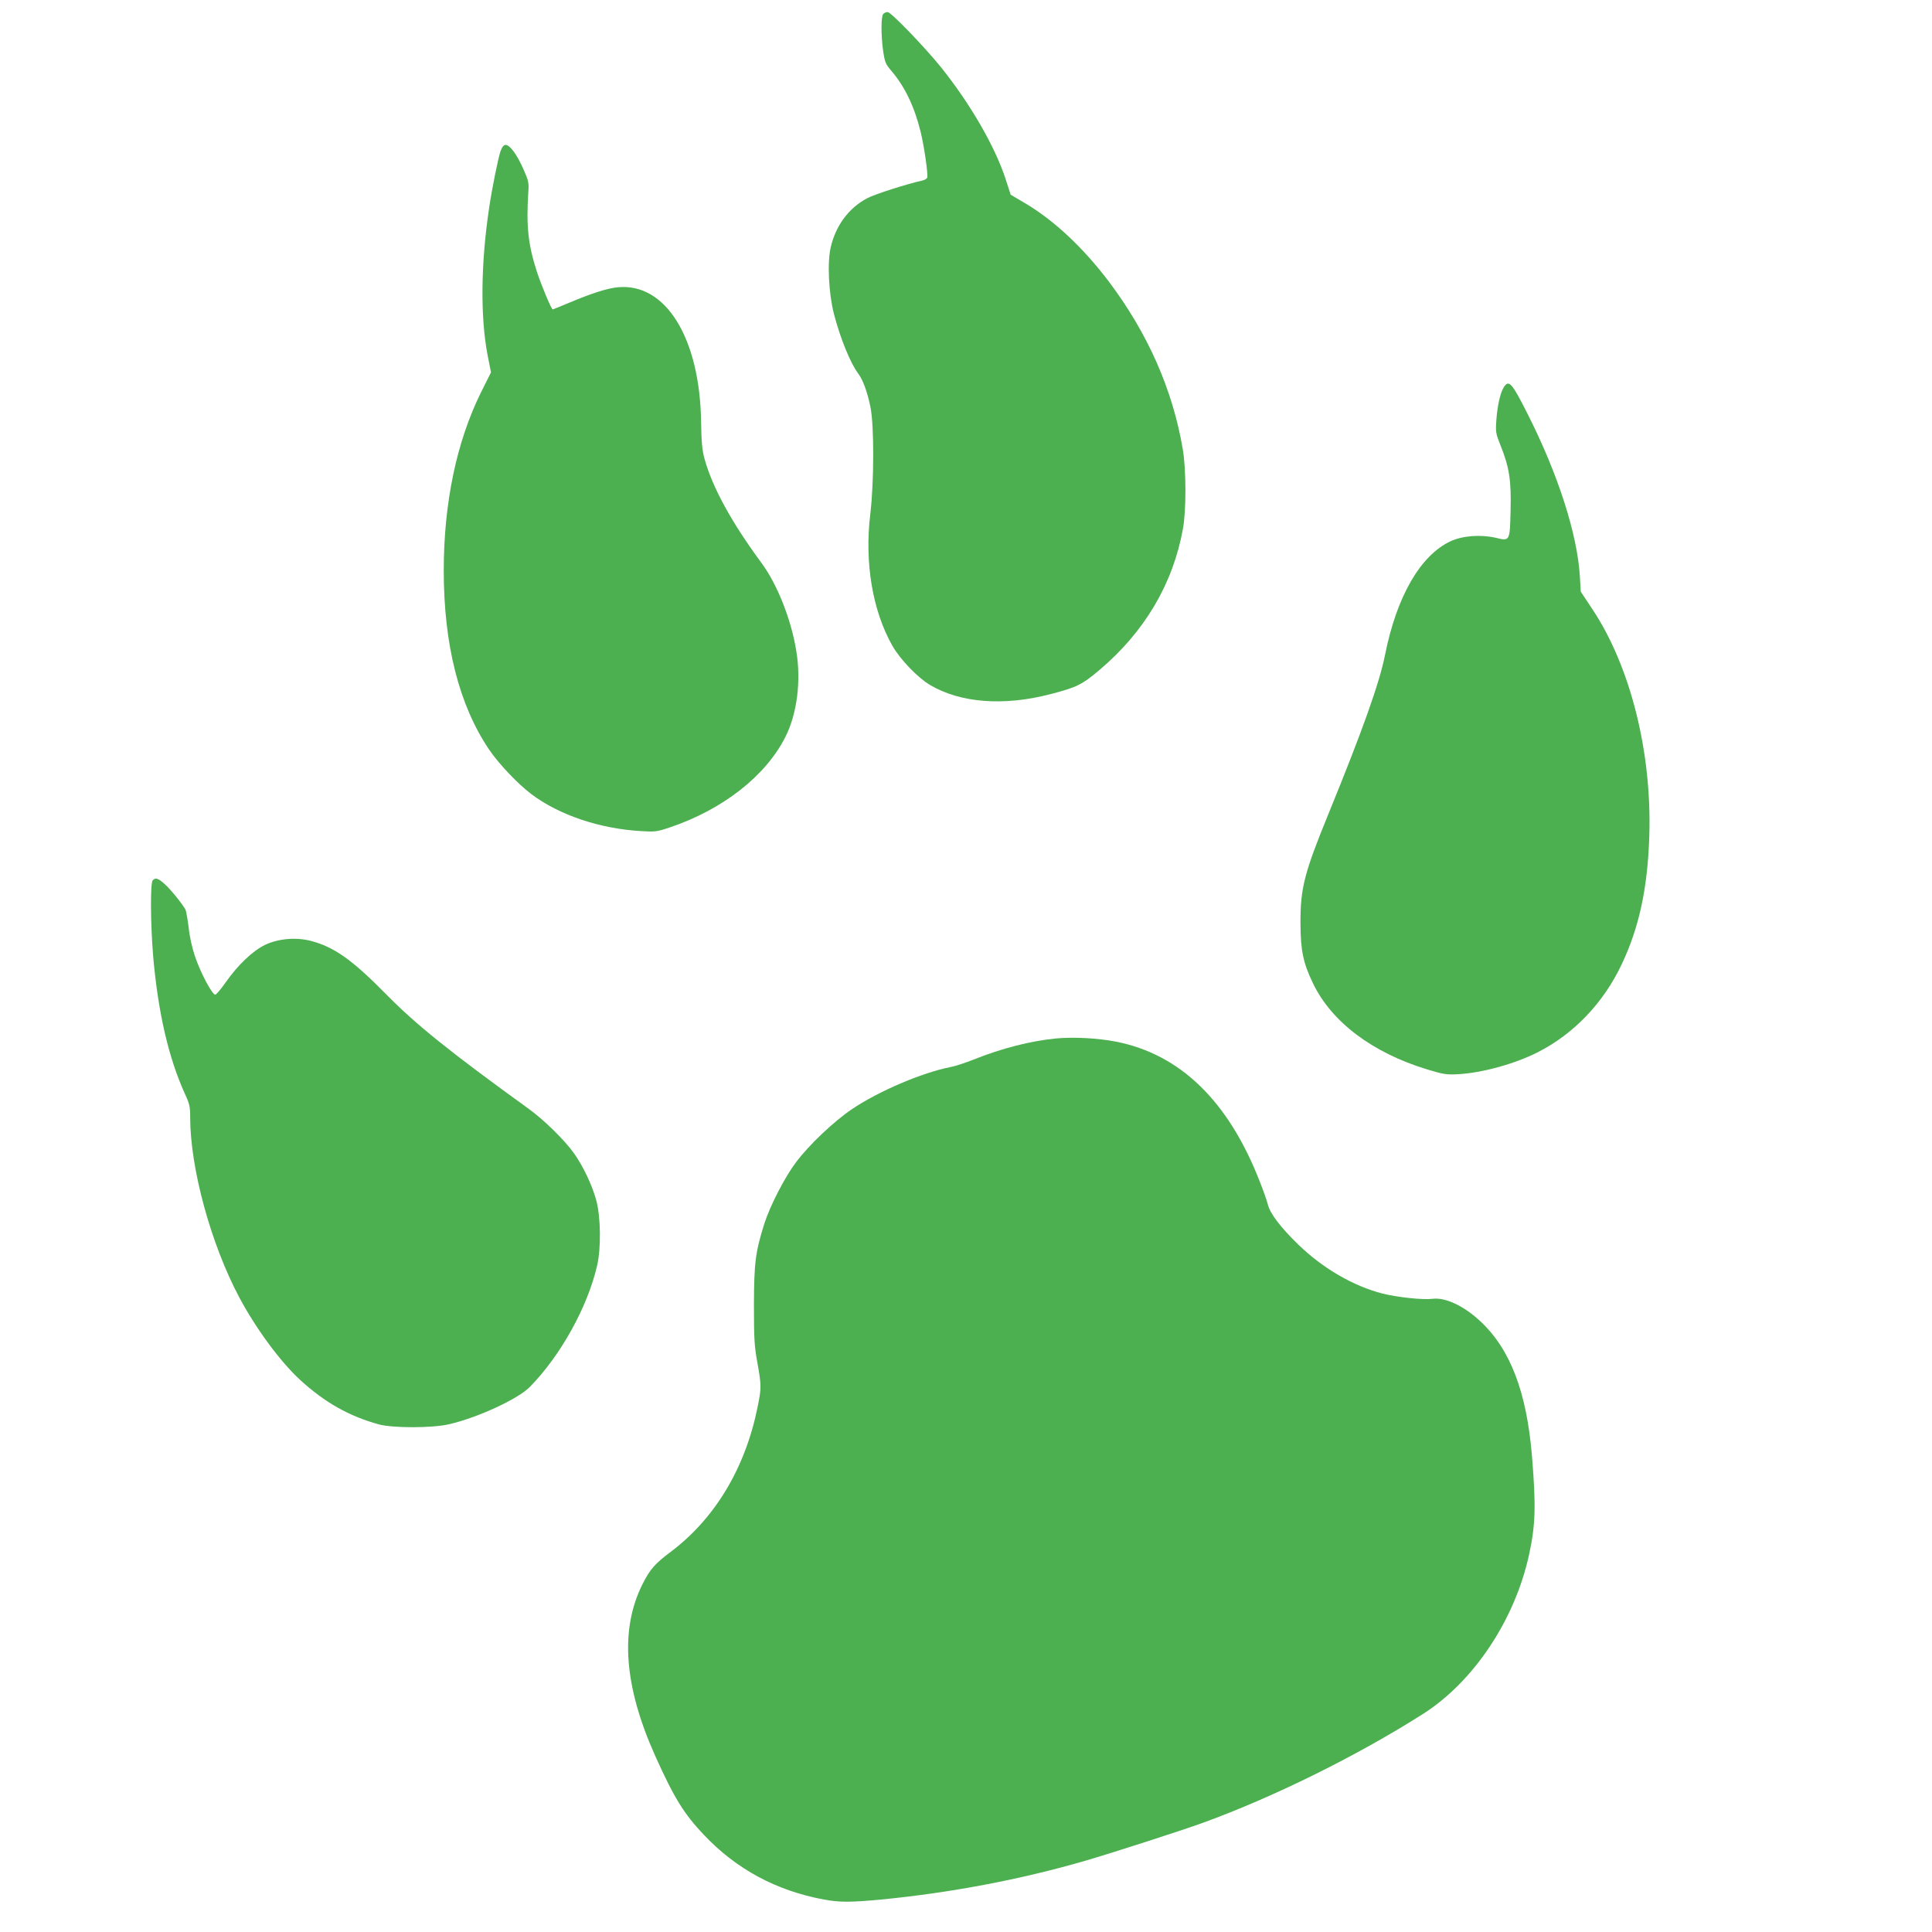
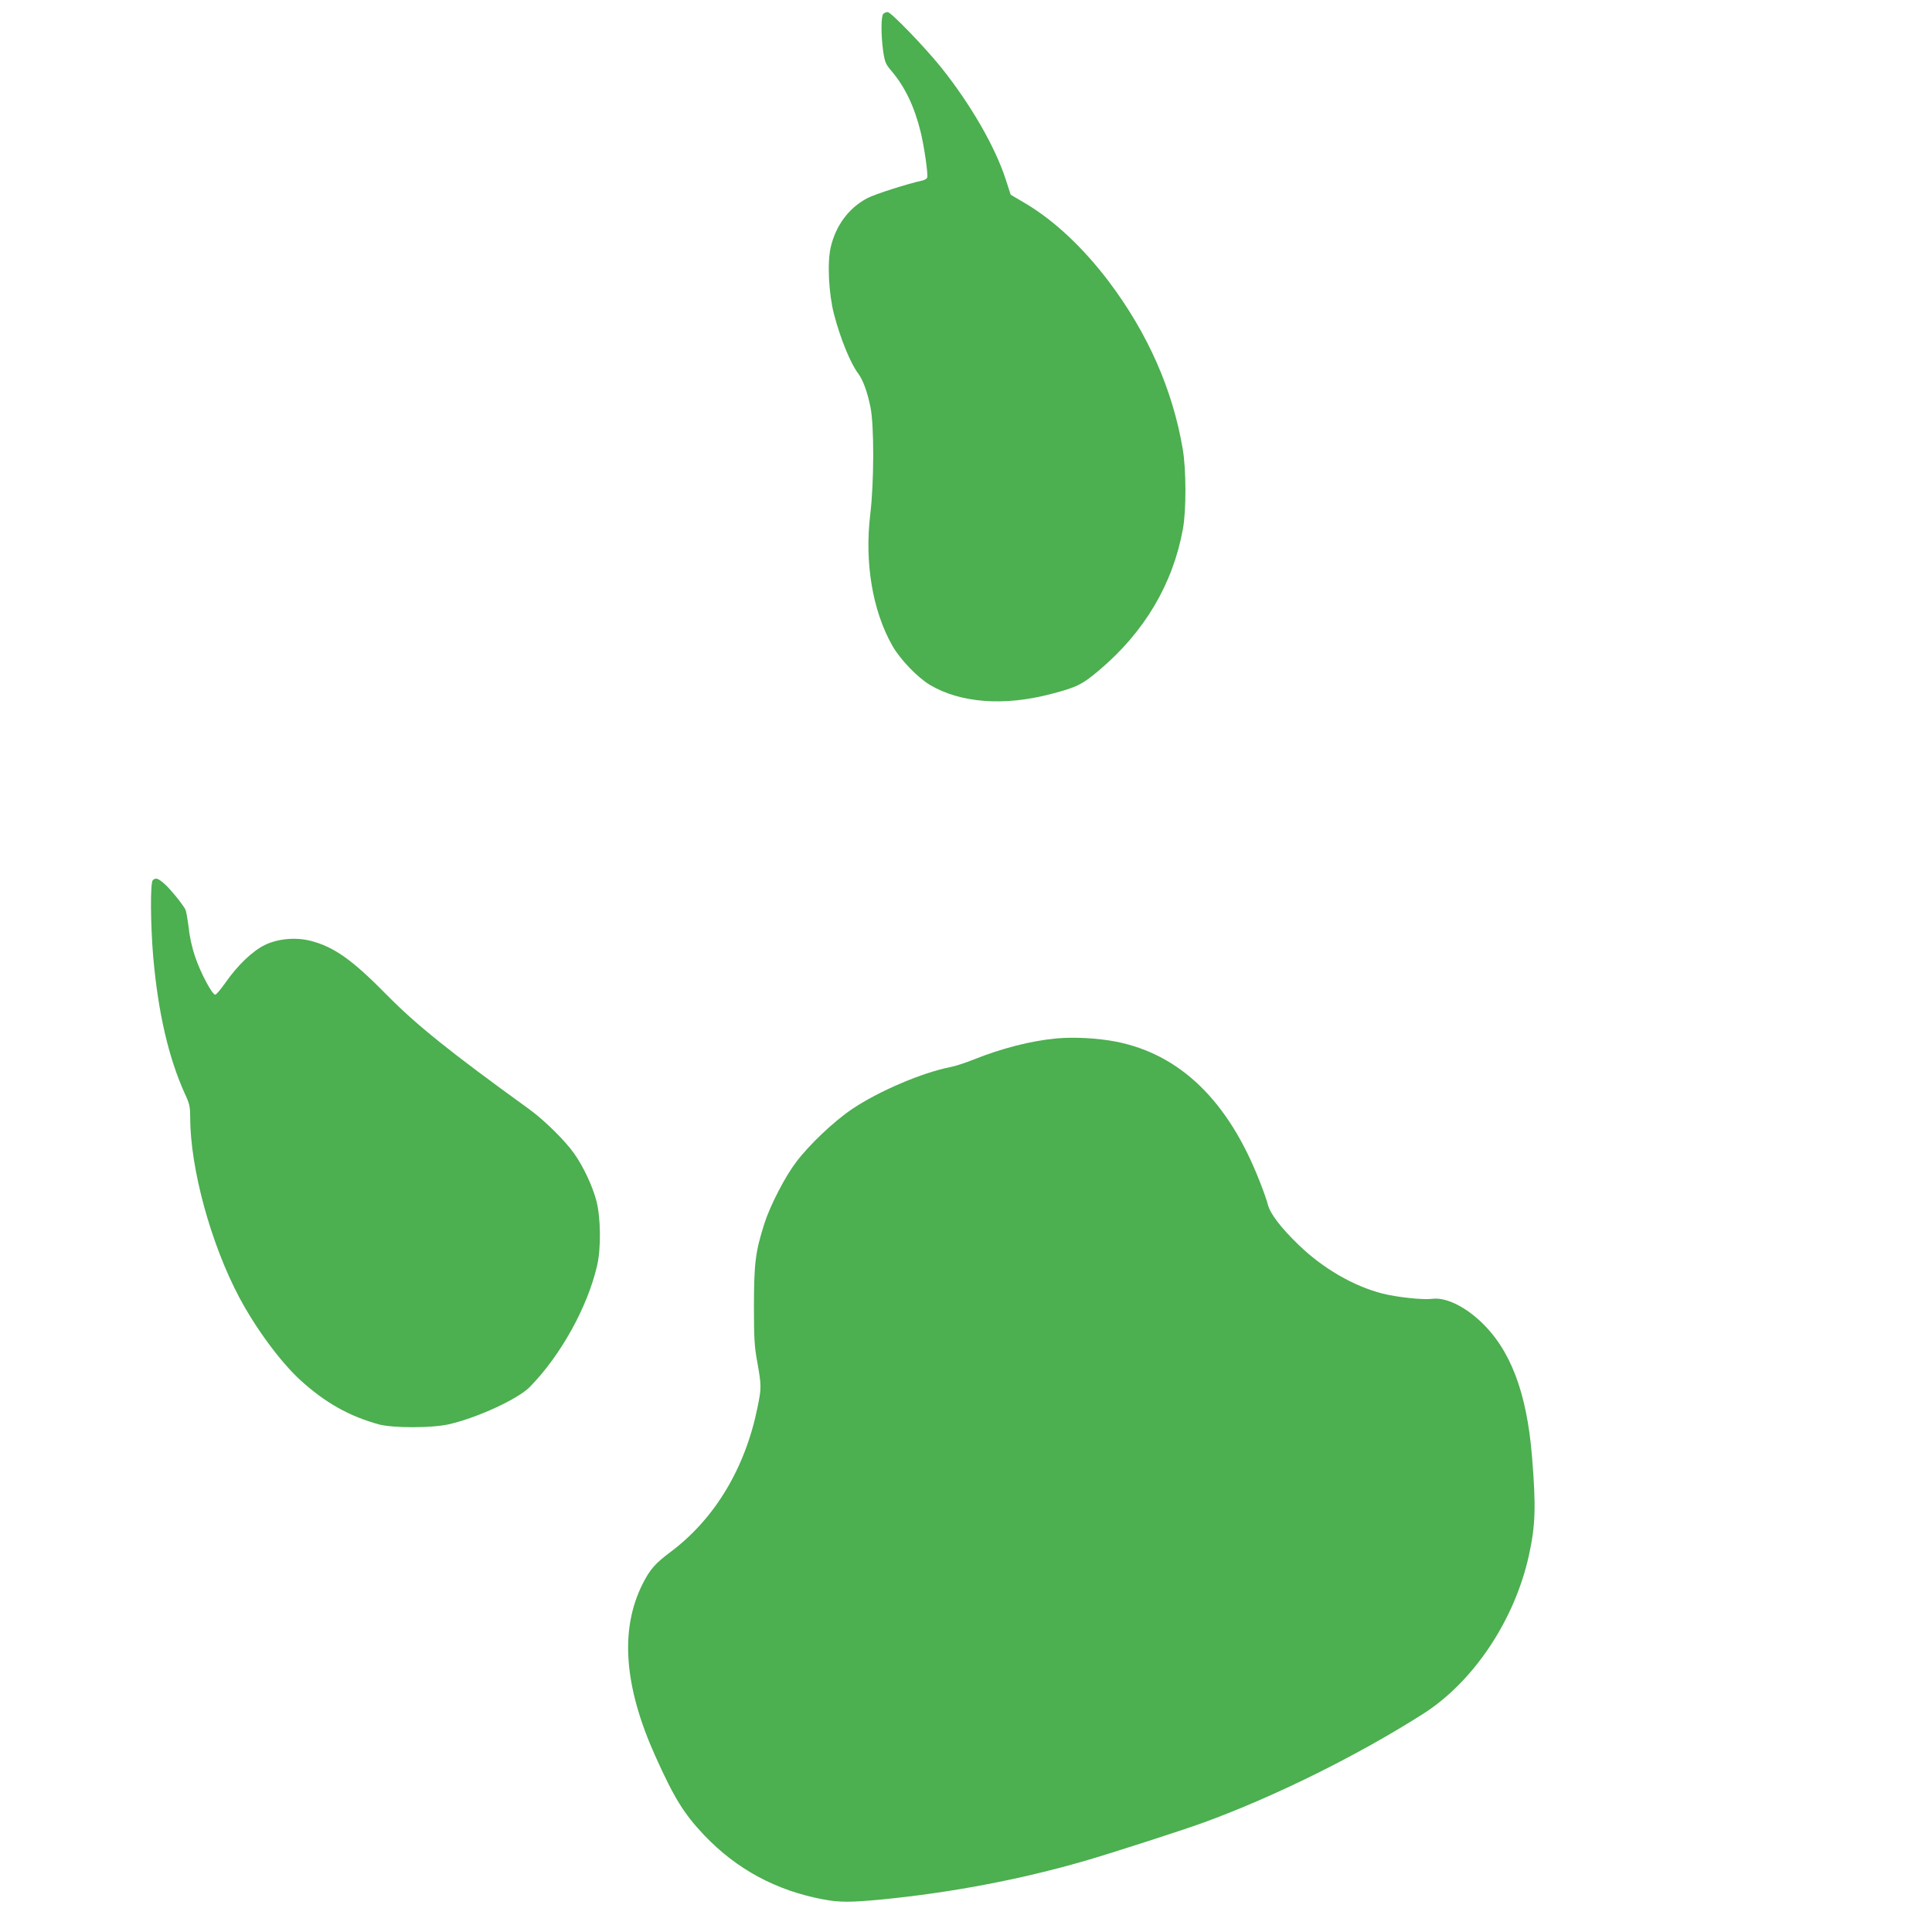
<svg xmlns="http://www.w3.org/2000/svg" version="1.0" width="1280pt" height="1280pt" viewBox="0 0 1280 1280" preserveAspectRatio="xMidYMid meet">
  <g transform="translate(0,1280) scale(0.1,-0.1)" fill="#4caf50" stroke="none">
    <path d="M5852 12708 c-15 -15 -16 -137 -1 -245 11 -75 16 -87 55 -133 88 -103 152 -235 193 -402 24 -96 51 -286 44 -305 -3 -7 -17 -16 -32 -19 -104 -23 -316 -91 -365 -117 -123 -65 -208 -180 -242 -324 -24 -102 -14 -305 21 -443 43 -164 109 -326 161 -395 32 -43 60 -120 81 -222 25 -123 24 -498 -1 -708 -39 -321 14 -640 146 -873 51 -90 168 -212 251 -261 201 -118 486 -140 792 -61 179 46 214 64 329 161 300 254 487 571 553 934 23 123 22 396 -1 530 -67 394 -231 766 -490 1110 -169 223 -359 402 -550 516 l-100 59 -33 102 c-71 218 -233 498 -429 743 -110 136 -331 365 -353 365 -10 0 -22 -5 -29 -12z" />
-     <path d="M3316 11798 c-15 -43 -56 -244 -75 -373 -56 -372 -59 -728 -10 -981 l22 -111 -67 -134 c-161 -326 -246 -731 -246 -1179 0 -491 101 -891 301 -1187 63 -93 190 -227 279 -294 183 -138 451 -229 724 -245 95 -6 107 -5 193 24 351 118 636 341 766 599 78 153 106 374 72 574 -34 208 -126 438 -229 578 -200 271 -326 502 -378 690 -16 58 -21 110 -23 245 -8 556 -234 922 -550 893 -71 -7 -167 -37 -320 -101 -60 -25 -111 -46 -113 -46 -9 0 -77 163 -106 253 -57 176 -70 298 -56 522 5 64 2 77 -33 156 -42 95 -89 159 -117 159 -13 0 -23 -13 -34 -42z" />
-     <path d="M9964 10236 c-24 -37 -43 -121 -50 -216 -6 -82 -5 -90 29 -175 57 -143 70 -230 65 -427 -5 -205 -4 -204 -98 -181 -102 23 -219 14 -300 -23 -200 -94 -357 -366 -434 -754 -37 -185 -147 -495 -375 -1053 -161 -394 -186 -492 -185 -727 1 -179 18 -260 83 -395 123 -256 394 -460 756 -570 109 -33 128 -36 205 -32 160 9 374 68 527 145 240 122 436 327 557 583 116 244 172 505 183 849 18 558 -126 1128 -379 1507 l-75 113 -6 102 c-17 280 -145 677 -344 1071 -106 211 -126 233 -159 183z" />
    <path d="M1012 6968 c-17 -17 -15 -293 3 -507 33 -373 102 -669 210 -908 31 -66 35 -86 35 -155 0 -338 137 -840 326 -1195 110 -206 271 -424 401 -544 166 -152 325 -241 523 -296 94 -25 354 -25 465 1 188 43 456 167 534 246 205 208 384 531 447 805 27 115 24 322 -5 430 -26 99 -87 228 -148 314 -62 87 -199 222 -302 296 -523 378 -744 556 -941 756 -226 230 -347 316 -503 356 -99 25 -217 14 -303 -28 -81 -40 -179 -133 -260 -249 -31 -44 -61 -80 -68 -80 -20 0 -97 144 -132 248 -21 60 -38 136 -44 197 -7 54 -16 108 -22 120 -21 38 -96 131 -137 168 -44 39 -60 44 -79 25z" />
    <path d="M6997 5920 c-167 -16 -360 -65 -547 -140 -52 -21 -122 -44 -155 -50 -187 -37 -473 -159 -650 -278 -120 -81 -284 -236 -371 -352 -73 -96 -171 -286 -209 -404 -60 -189 -69 -260 -70 -541 0 -226 3 -276 23 -384 27 -151 27 -167 1 -294 -81 -402 -282 -738 -575 -958 -105 -79 -137 -115 -187 -214 -151 -301 -123 -676 83 -1136 127 -283 191 -385 323 -525 216 -228 479 -370 796 -429 104 -19 176 -19 377 0 457 44 924 132 1354 257 169 49 644 202 781 252 465 169 1018 442 1454 719 337 213 611 624 705 1055 43 197 47 320 20 652 -35 426 -143 710 -342 896 -110 103 -233 160 -318 149 -61 -8 -233 10 -331 35 -192 49 -395 167 -556 323 -117 113 -188 206 -203 266 -6 25 -31 96 -55 156 -207 530 -525 840 -952 924 -119 23 -277 32 -396 21z" />
  </g>
</svg>